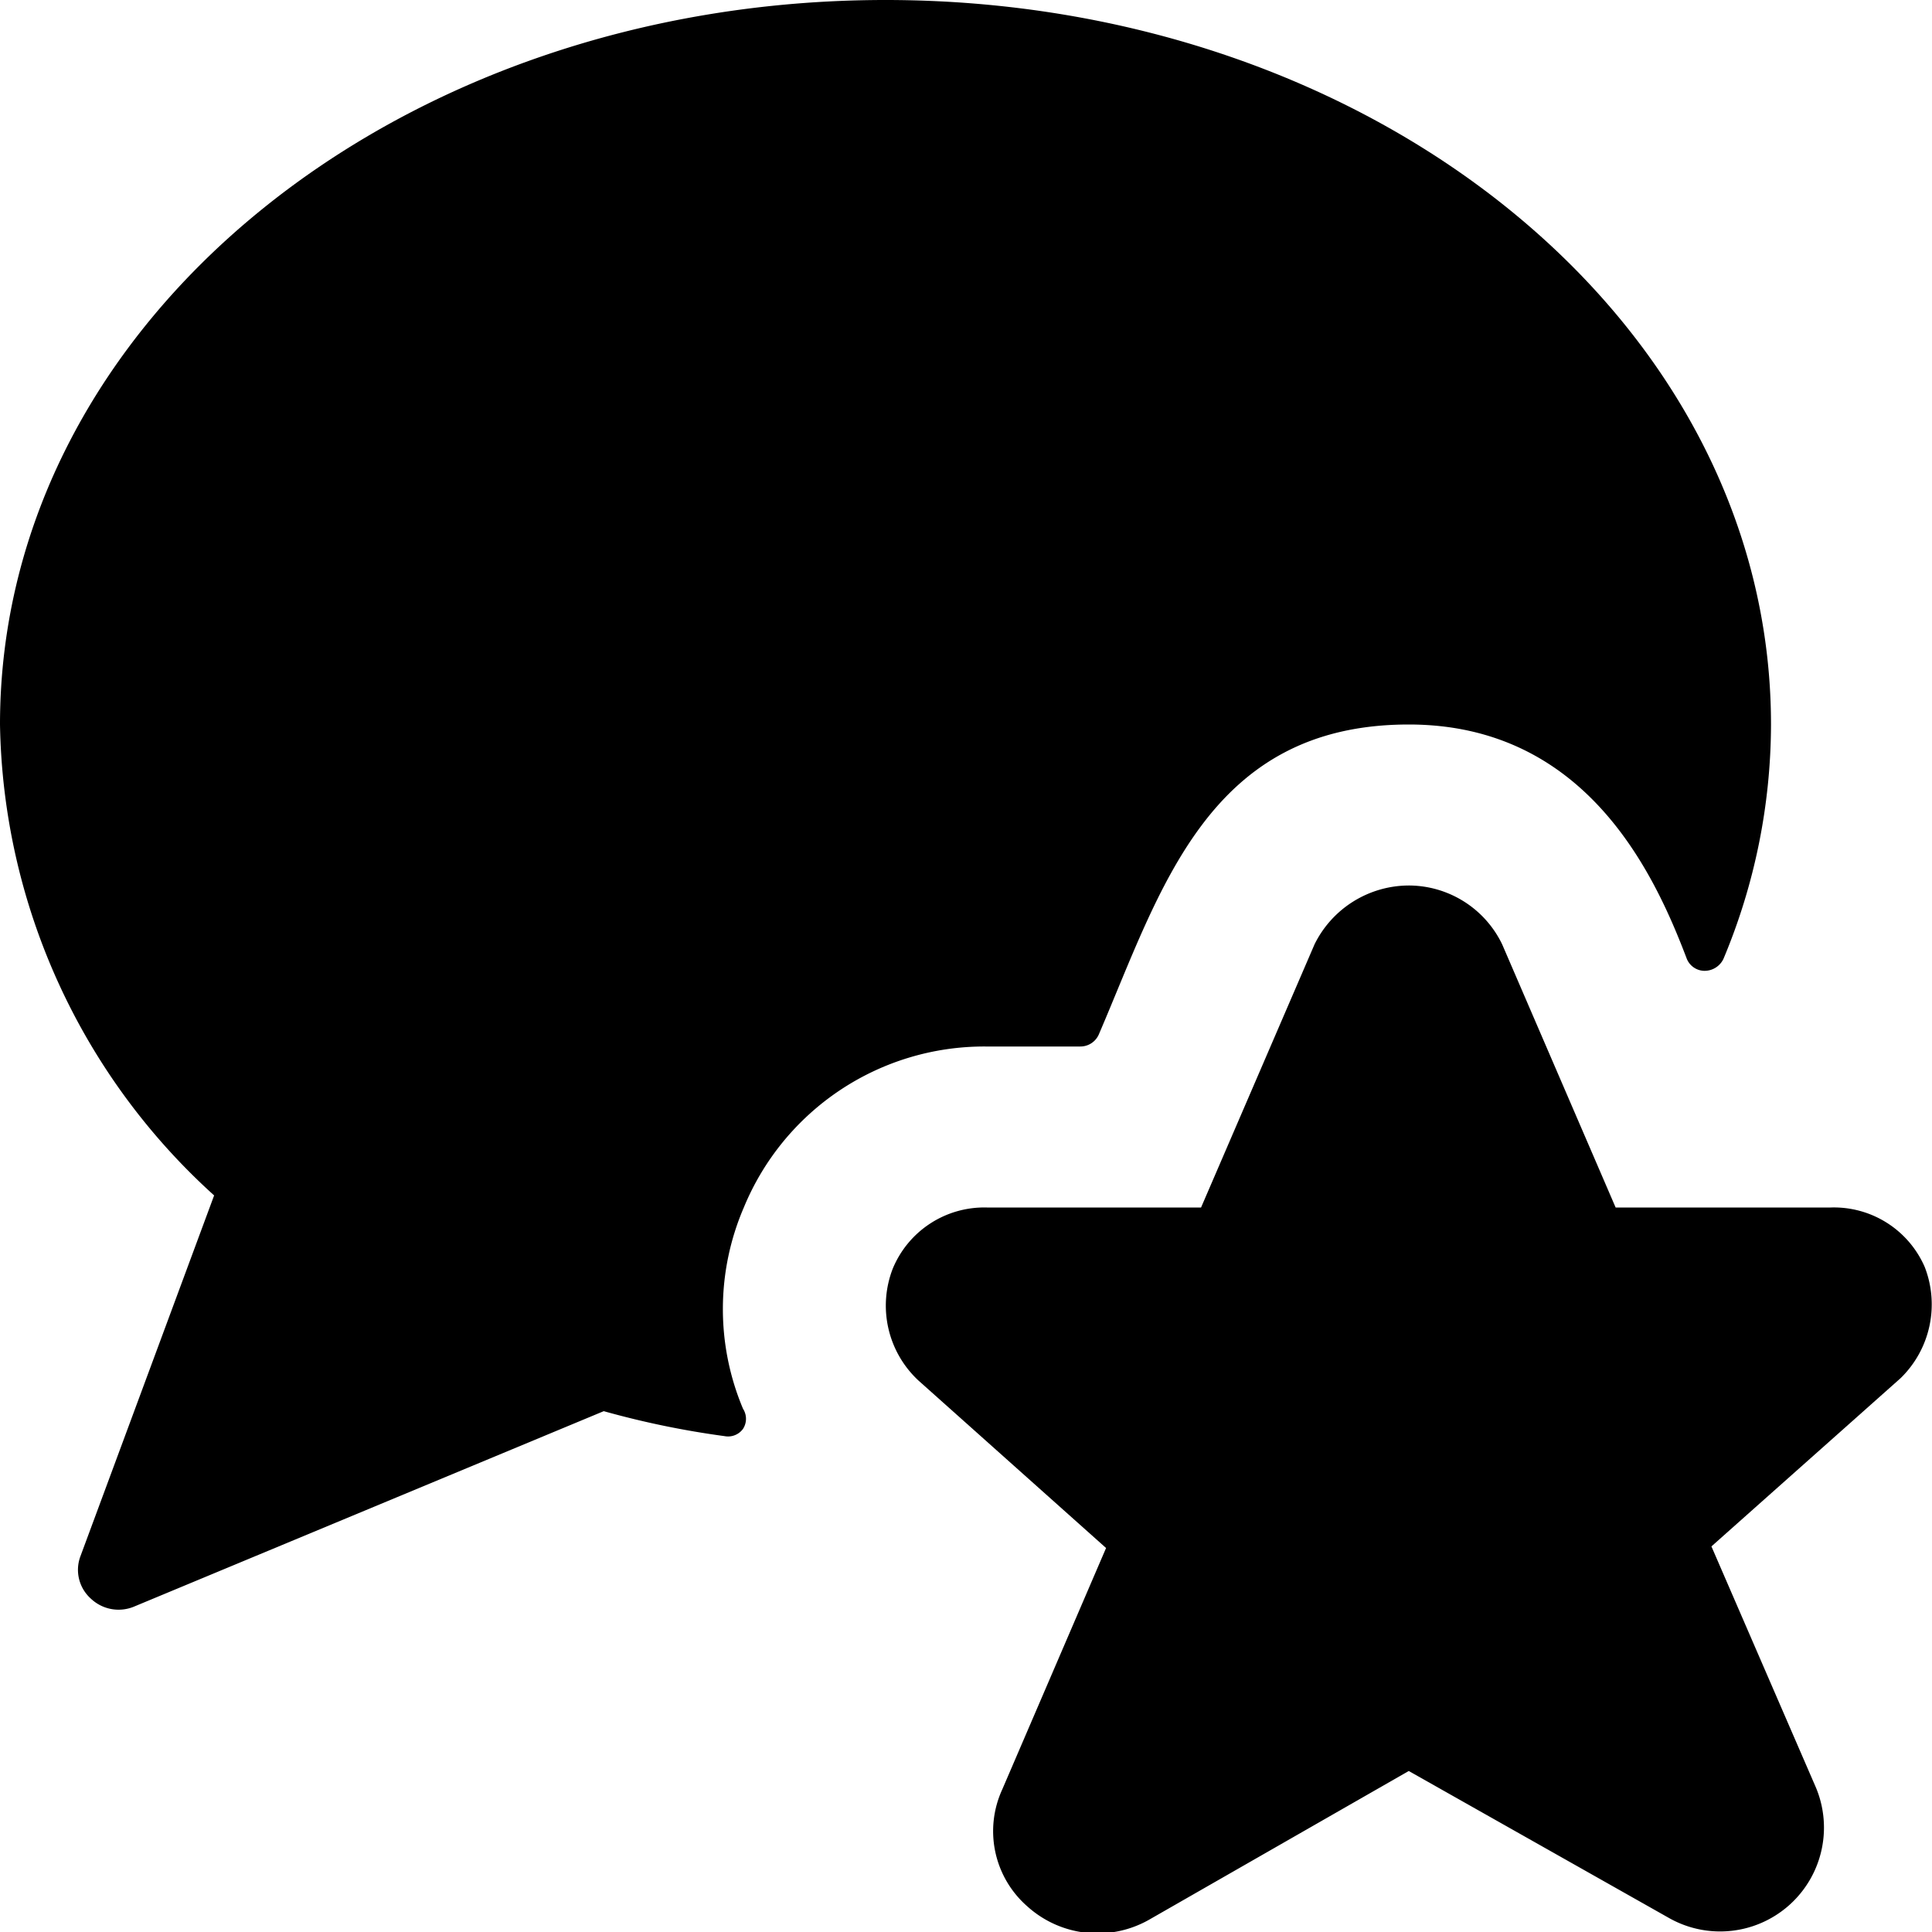
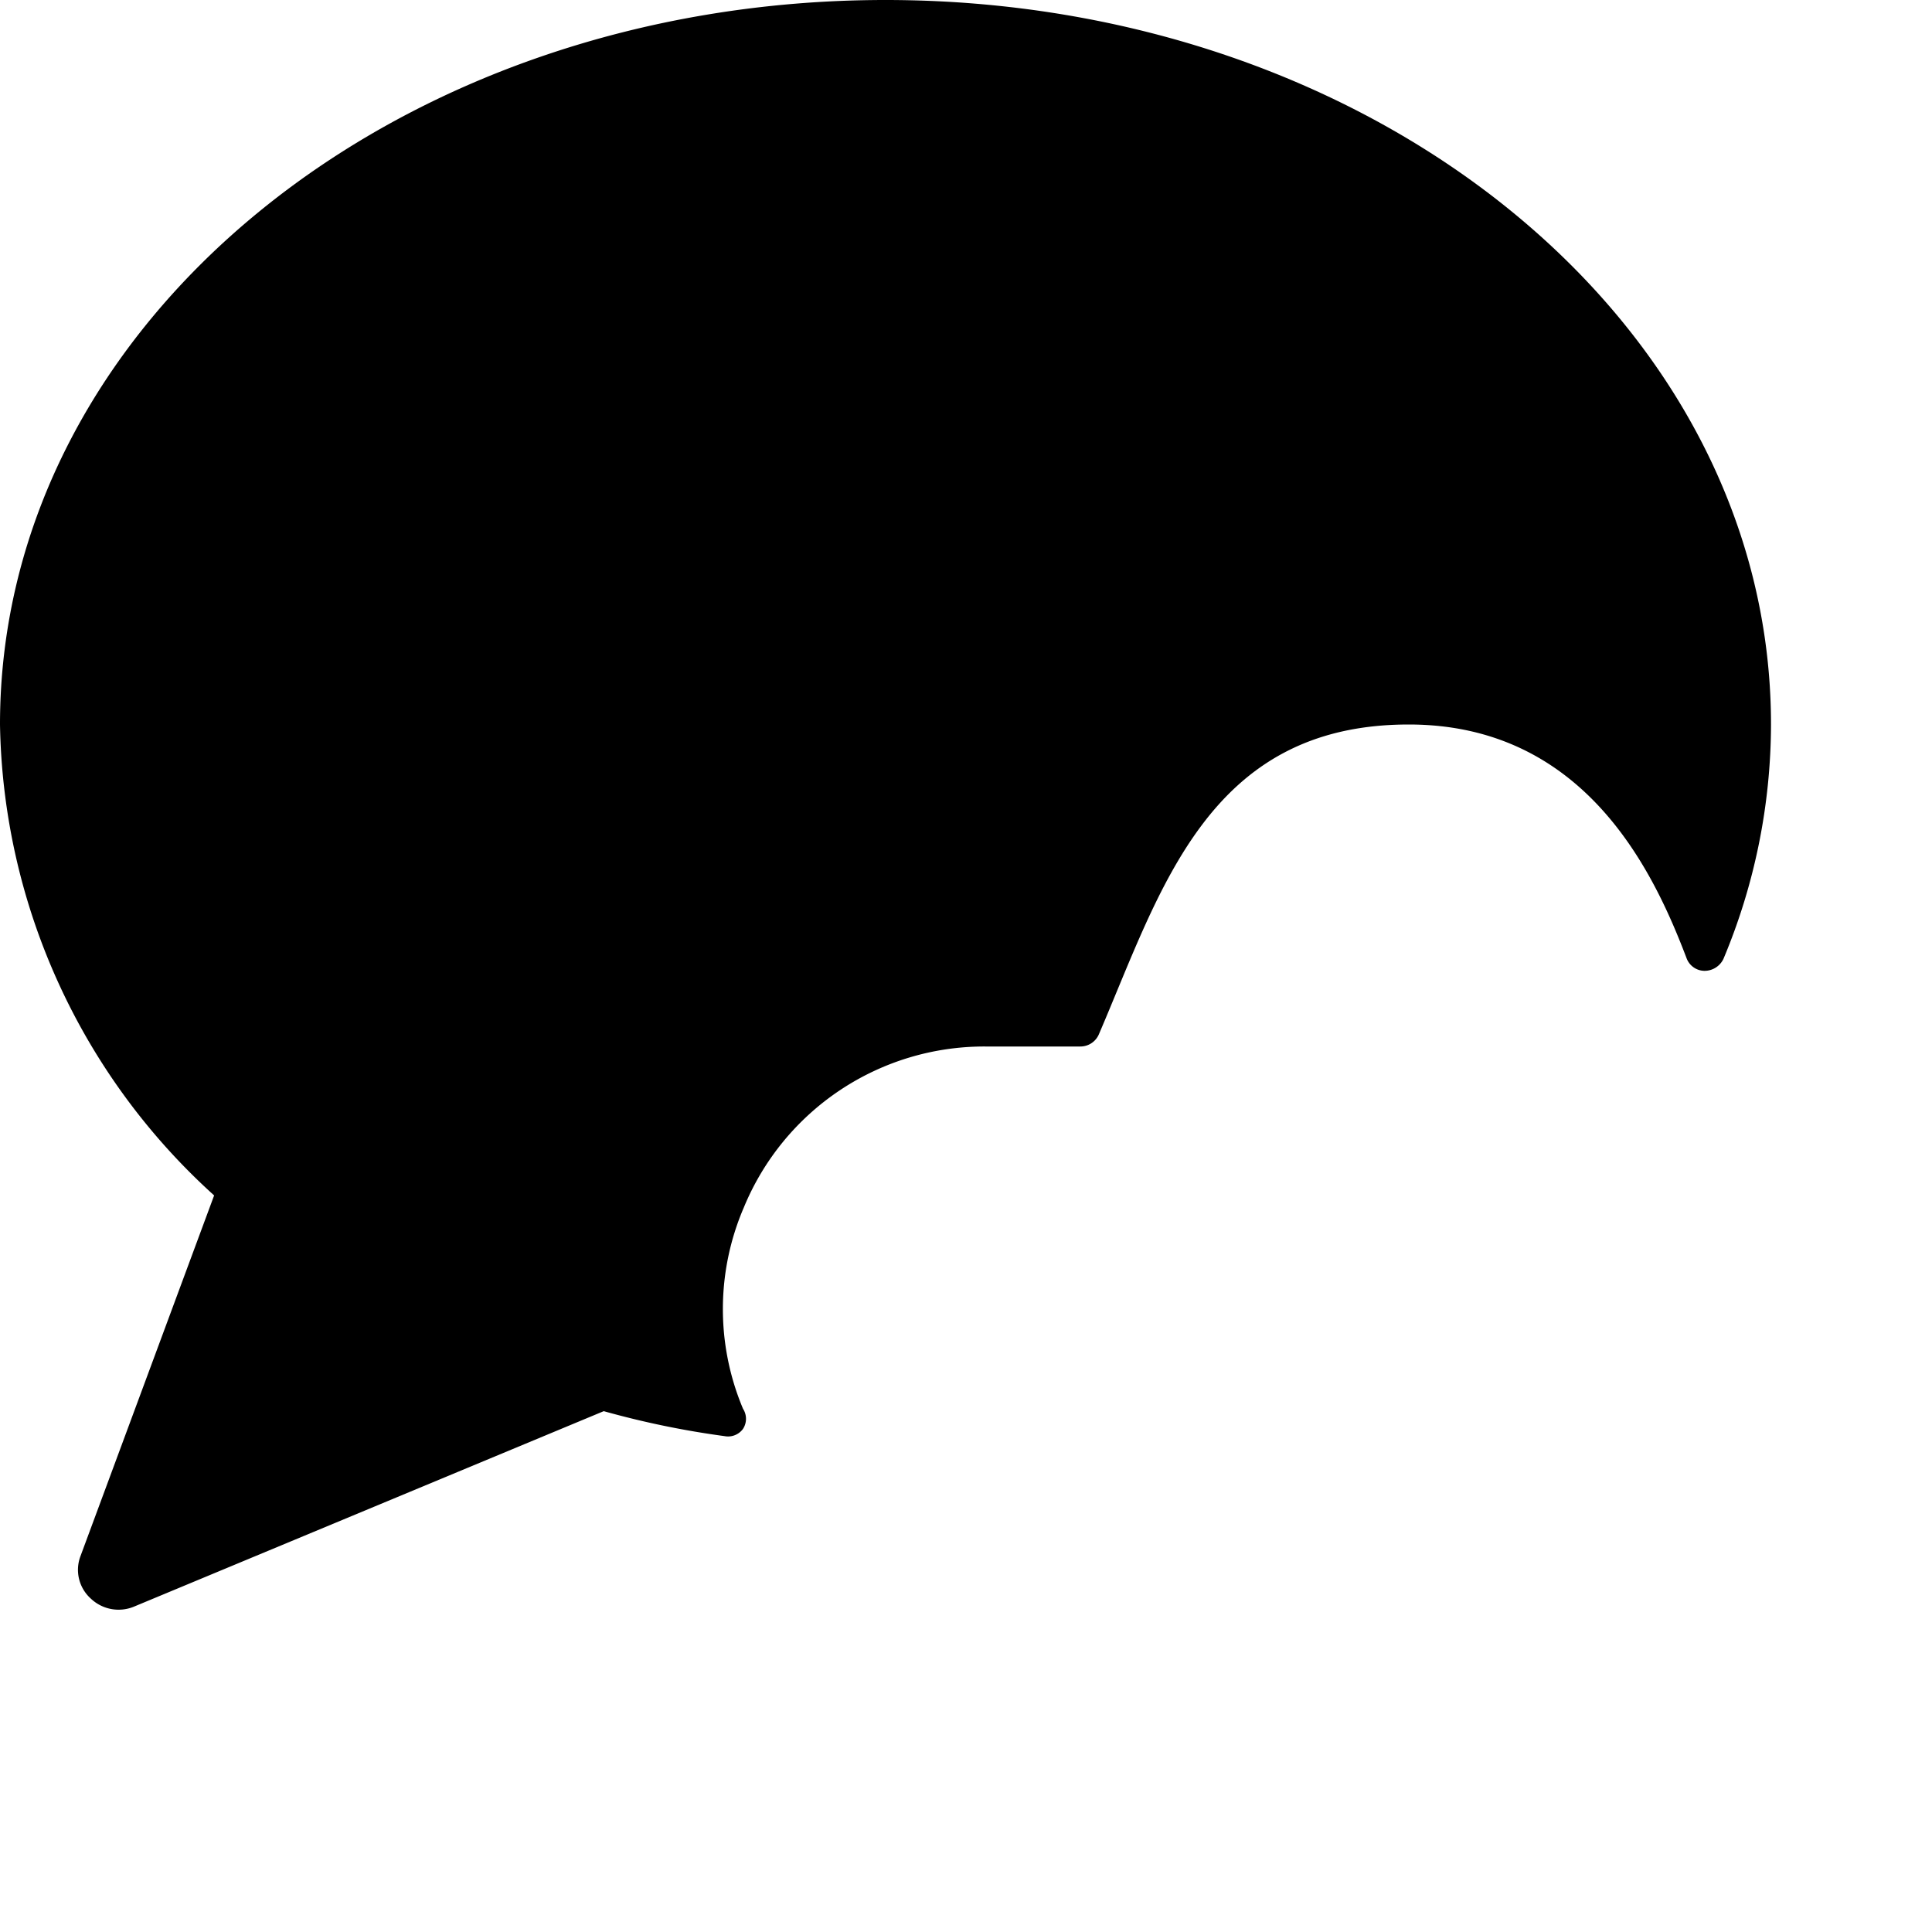
<svg xmlns="http://www.w3.org/2000/svg" viewBox="0 0 24 24">
  <g>
    <path d="M9.24 15a3.23 3.23 0 0 1 3 -2h1.18a0.25 0.25 0 0 0 0.23 -0.15C14.42 11.06 15 9 17.5 9c2.2 0 3.05 1.85 3.45 2.9a0.24 0.24 0 0 0 0.22 0.16 0.26 0.26 0 0 0 0.24 -0.15A7.56 7.56 0 0 0 22 9c0 -5 -4.93 -9 -11 -9S0 4 0 9a8.06 8.06 0 0 0 2.66 5.85L1 19.33a0.48 0.48 0 0 0 0.13 0.53 0.5 0.5 0 0 0 0.53 0.1l5.84 -2.43a11 11 0 0 0 1.5 0.31 0.23 0.23 0 0 0 0.23 -0.09 0.23 0.23 0 0 0 0 -0.25 3.19 3.19 0 0 1 0.01 -2.5Z" fill="#000000" stroke-width="1" />
-     <path d="M20.74 23.83a1.29 1.29 0 0 0 1.82 -1.62l-1.3 -3 2.35 -2.09a1.28 1.28 0 0 0 0.3 -1.38 1.23 1.23 0 0 0 -1.17 -0.74h-2.67l-1.41 -3.27A1.29 1.29 0 0 0 17.5 11a1.31 1.31 0 0 0 -1.17 0.73L14.92 15h-2.66a1.23 1.23 0 0 0 -1.17 0.76 1.27 1.27 0 0 0 0.32 1.39l2.33 2.08 -1.29 3a1.24 1.24 0 0 0 0.31 1.45 1.3 1.3 0 0 0 1.51 0.17L17.5 22Z" fill="#000000" stroke-width="1" />
  </g>
</svg>